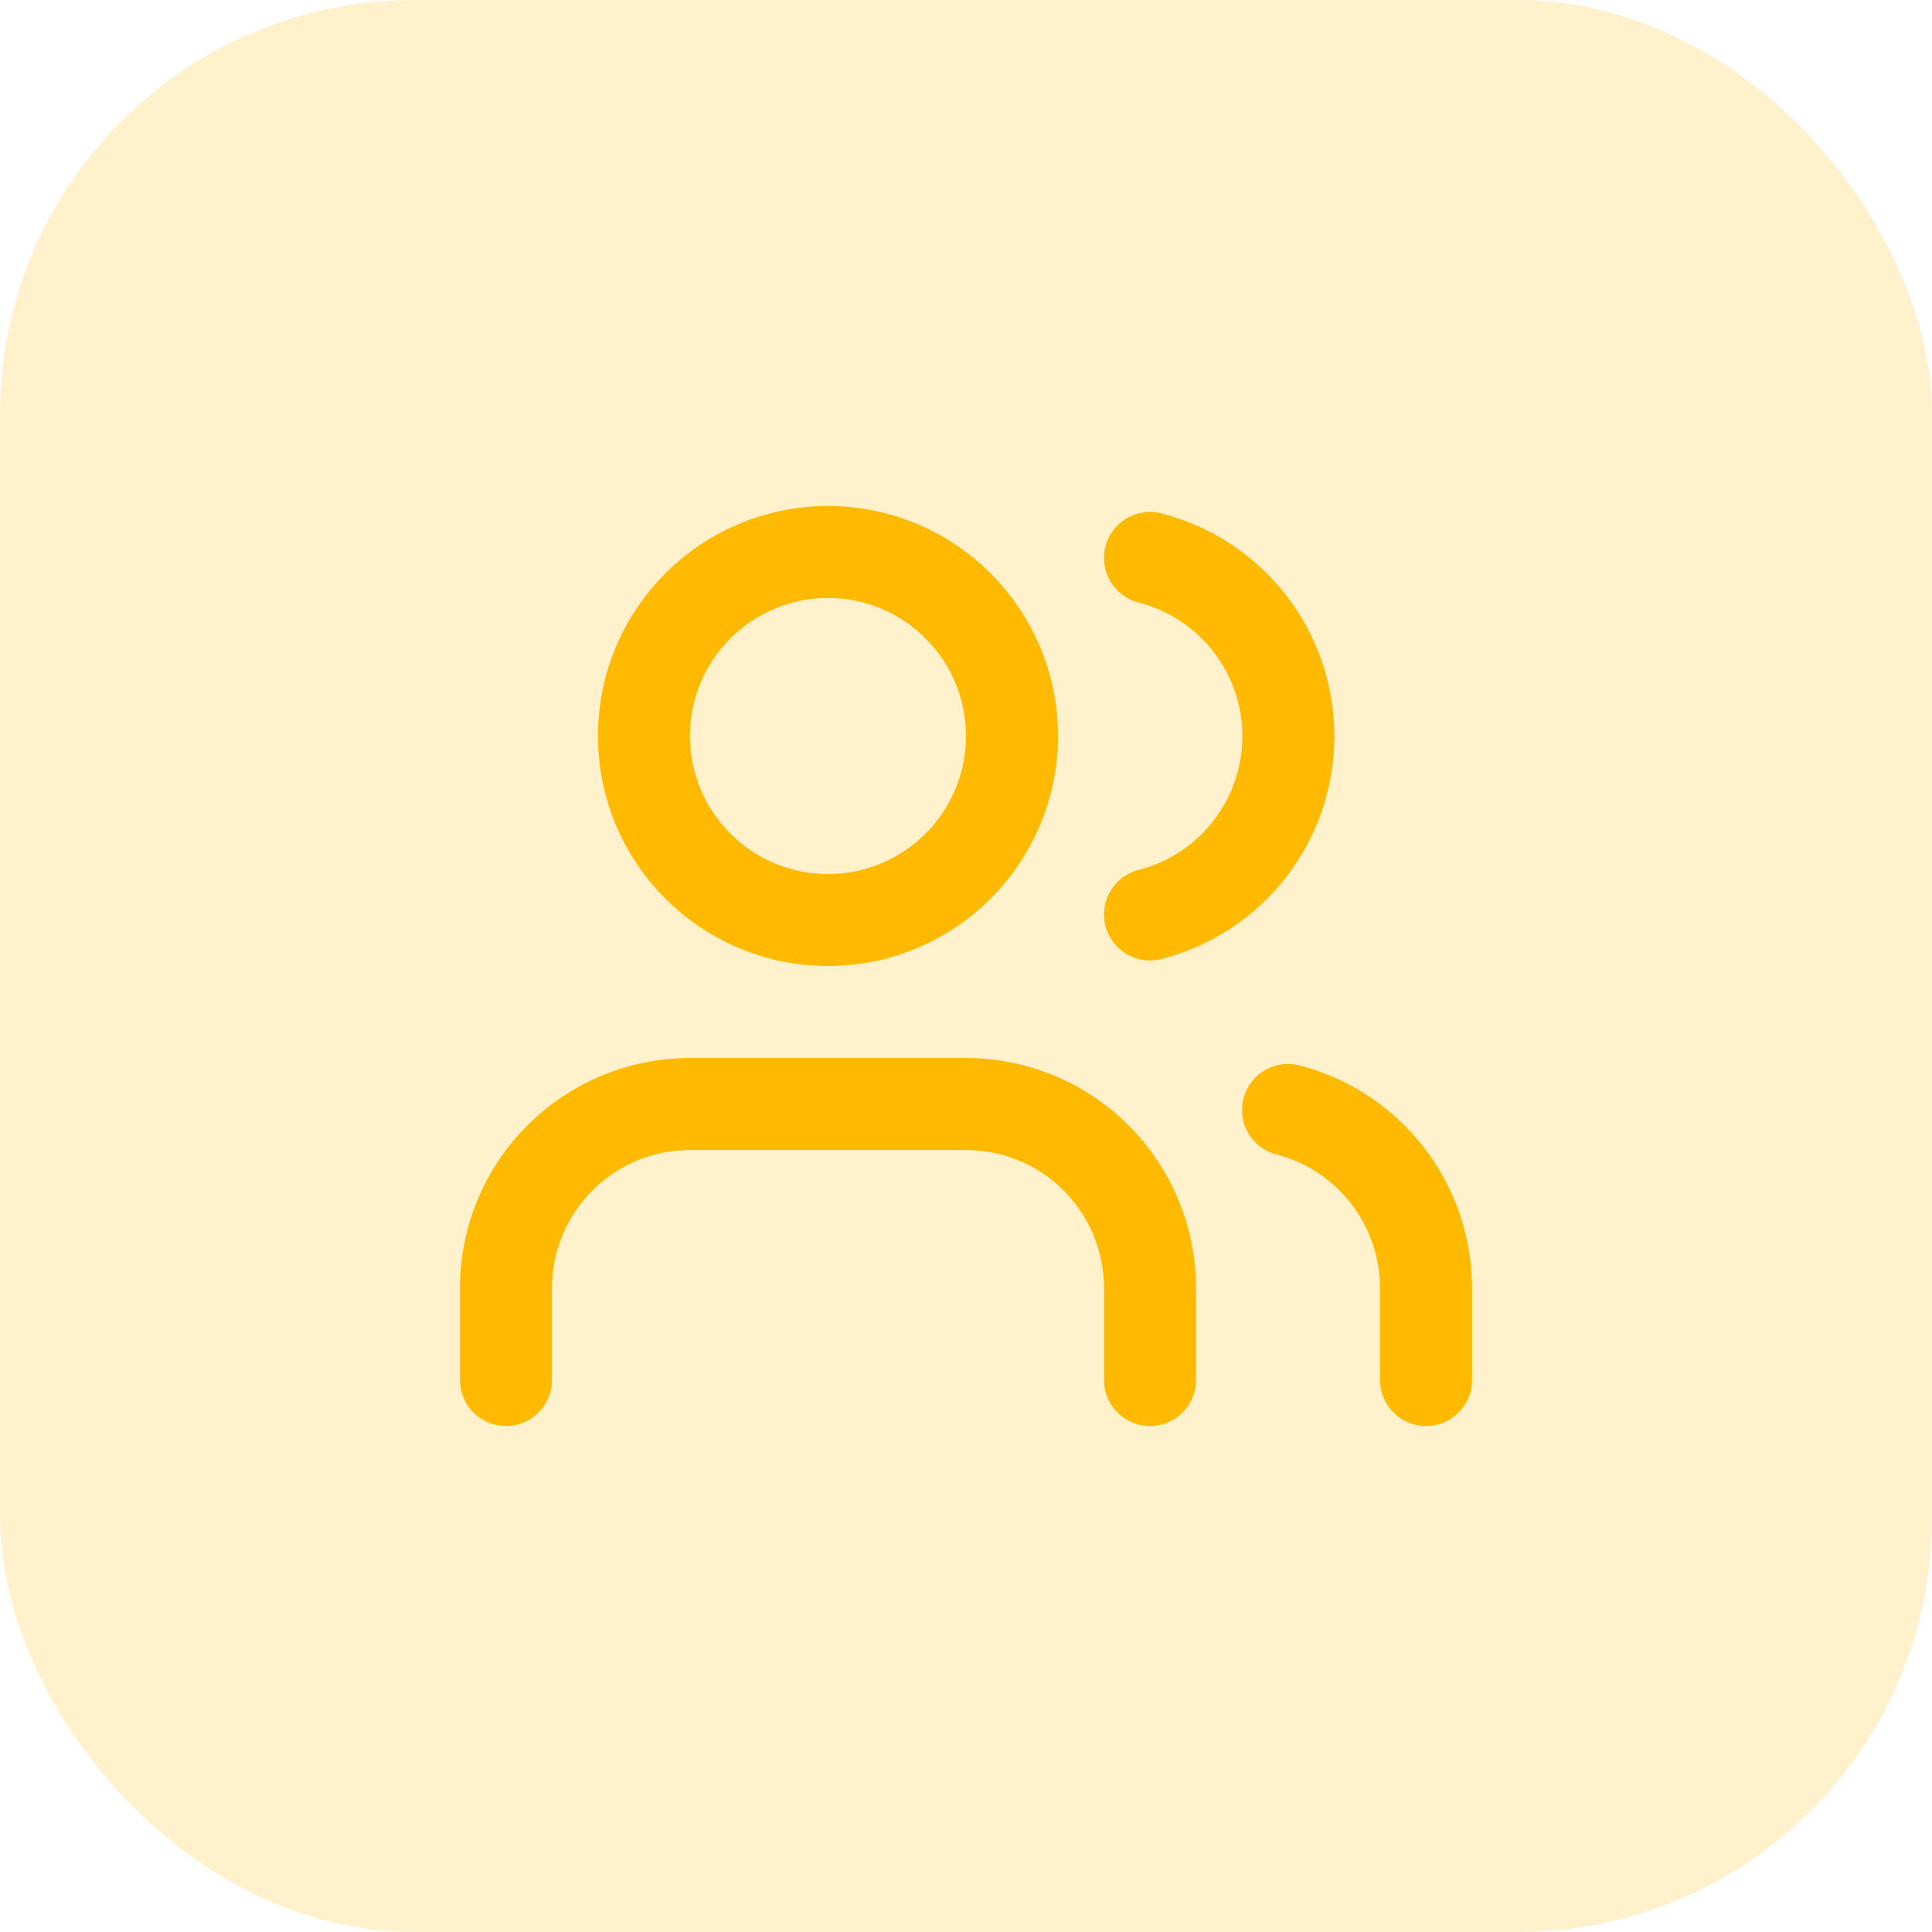
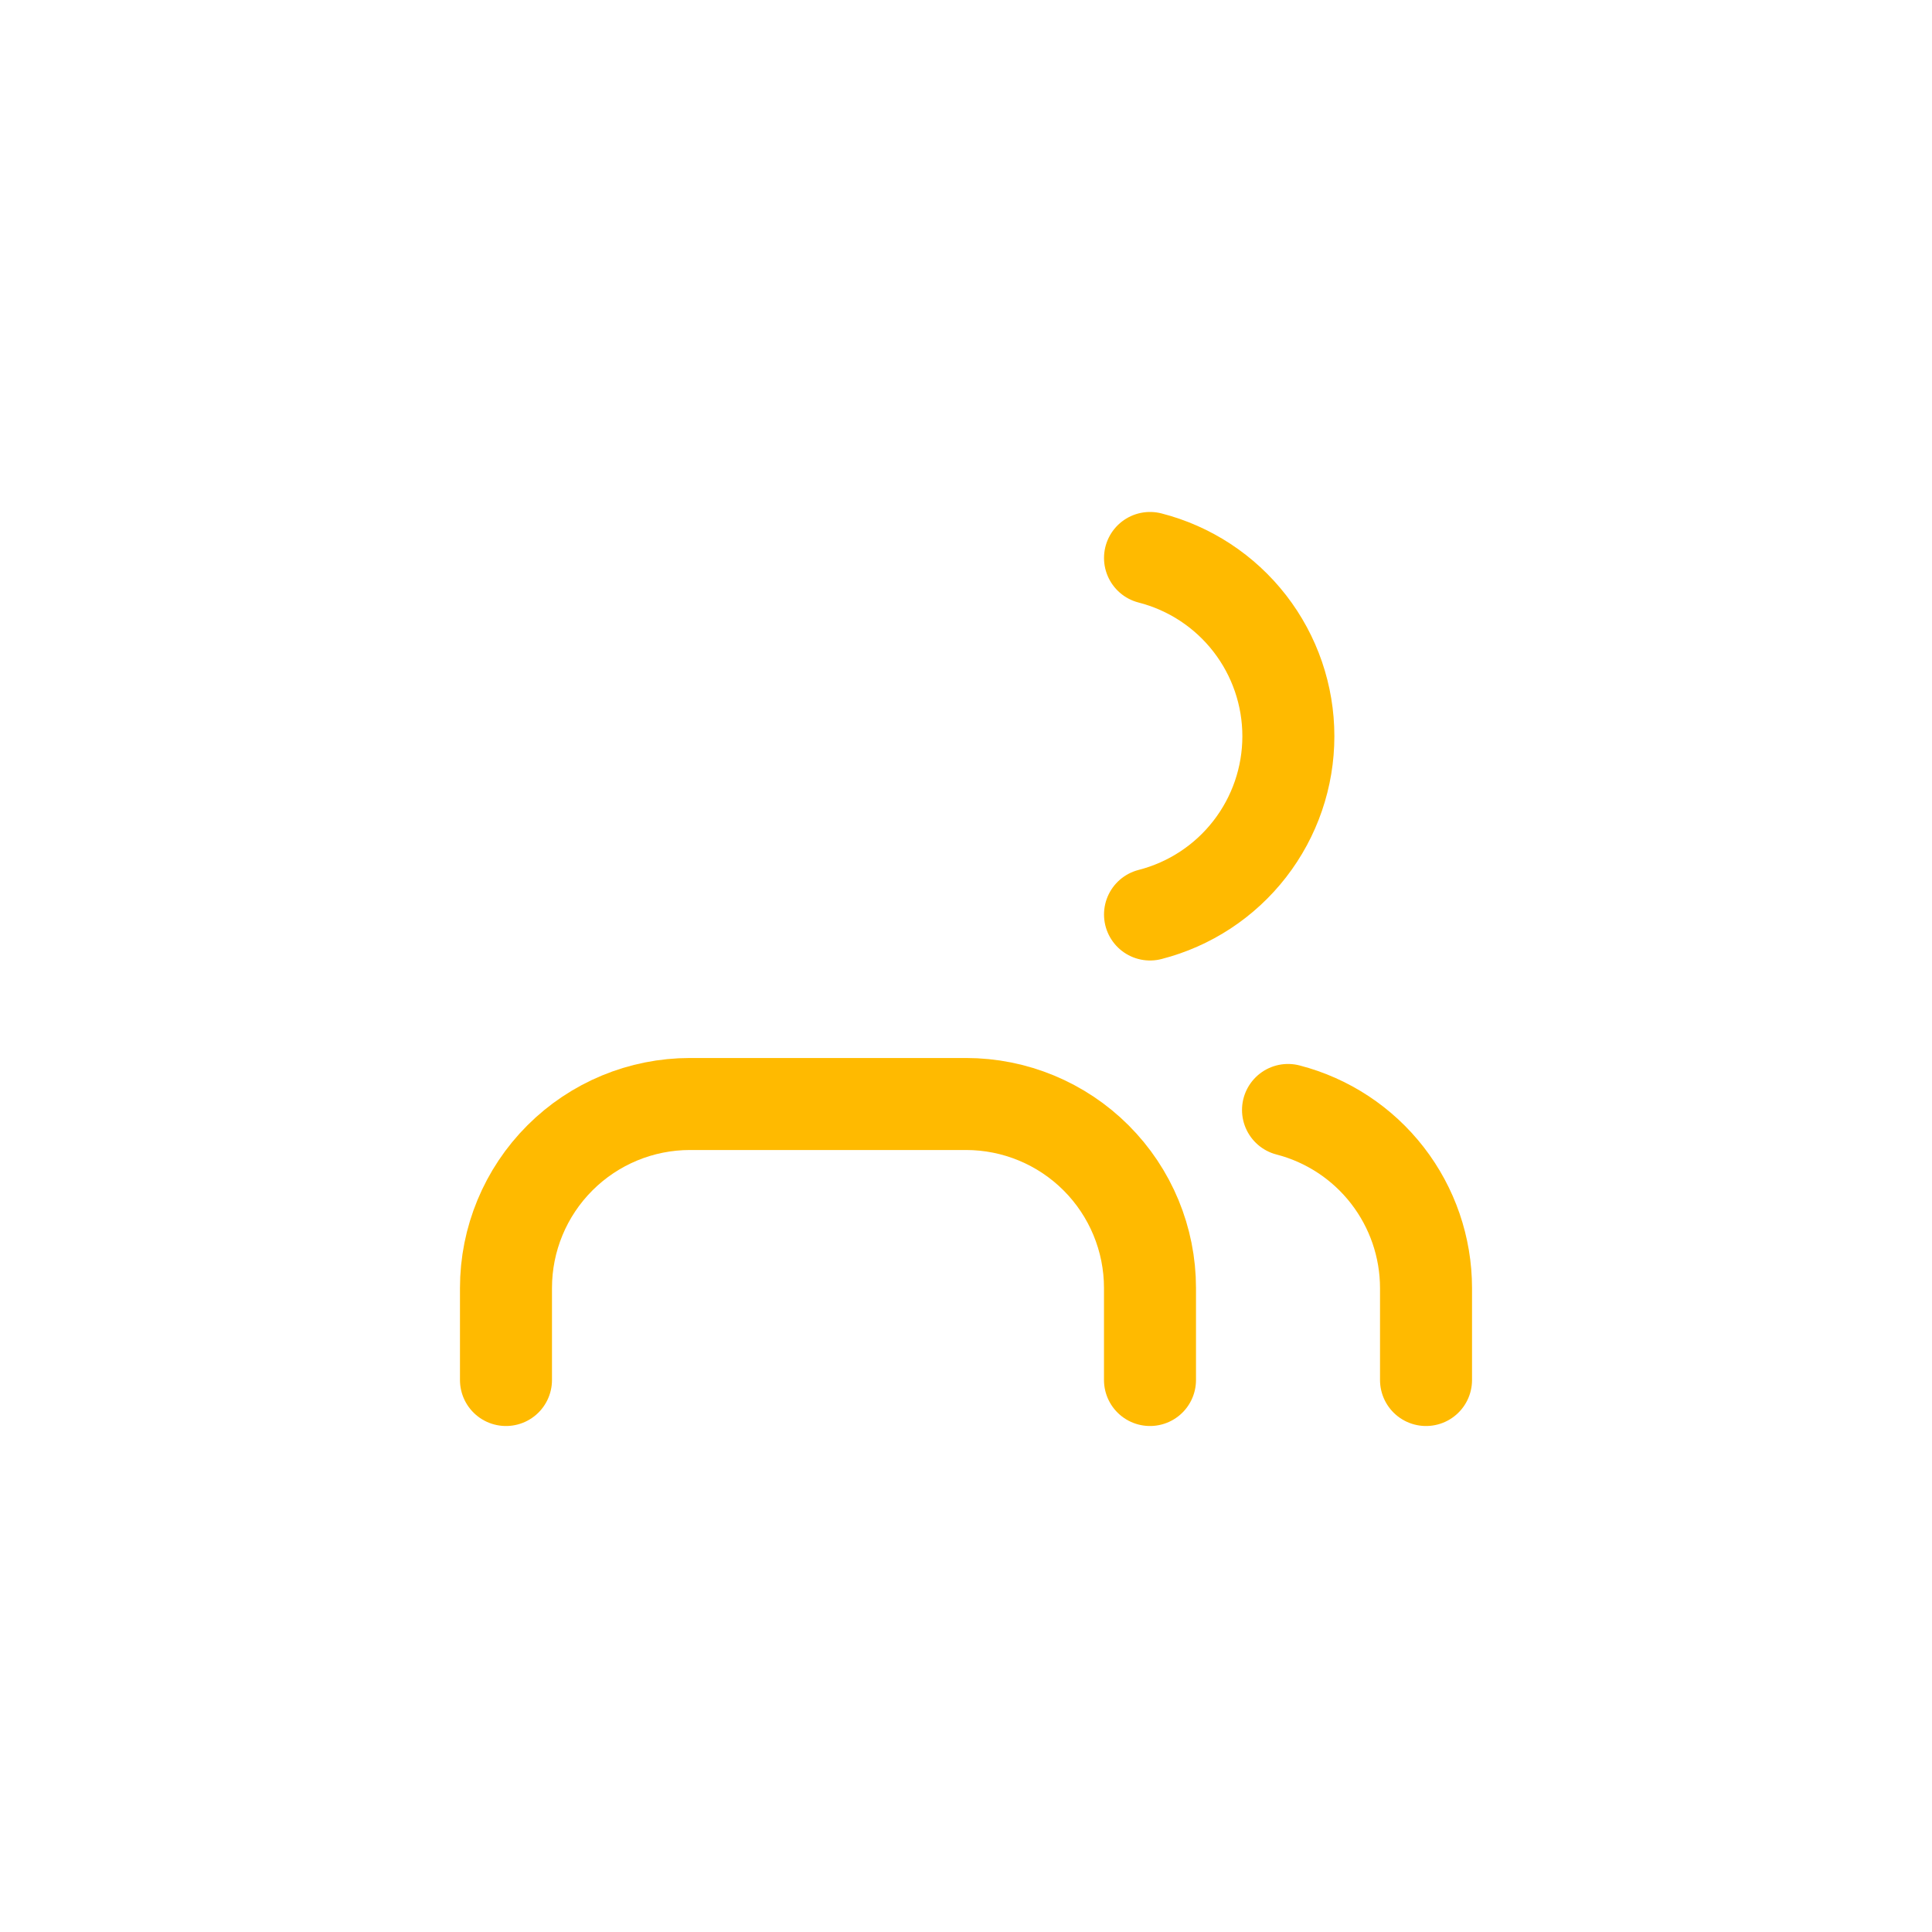
<svg xmlns="http://www.w3.org/2000/svg" width="56" height="56" viewBox="0 0 56 56" fill="none">
-   <rect width="56" height="56" rx="12" fill="#FFBA00" fill-opacity="0.2" />
  <path d="M33.333 40V37.333C33.333 35.919 32.771 34.562 31.771 33.562C30.771 32.562 29.414 32 28 32H20C18.585 32 17.229 32.562 16.229 33.562C15.228 34.562 14.666 35.919 14.666 37.333V40" stroke="#FFBA00" stroke-width="2.667" stroke-linecap="round" stroke-linejoin="round" />
-   <path d="M24 26.667C26.945 26.667 29.333 24.279 29.333 21.333C29.333 18.388 26.945 16 24 16C21.054 16 18.666 18.388 18.666 21.333C18.666 24.279 21.054 26.667 24 26.667Z" stroke="#FFBA00" stroke-width="2.667" stroke-linecap="round" stroke-linejoin="round" />
  <path d="M41.334 40V37.333C41.333 36.152 40.939 35.004 40.215 34.07C39.491 33.136 38.478 32.469 37.334 32.173" stroke="#FFBA00" stroke-width="2.667" stroke-linecap="round" stroke-linejoin="round" />
  <path d="M33.334 16.173C34.481 16.467 35.498 17.134 36.224 18.07C36.95 19.005 37.344 20.156 37.344 21.34C37.344 22.524 36.95 23.675 36.224 24.61C35.498 25.546 34.481 26.213 33.334 26.507" stroke="#FFBA00" stroke-width="2.667" stroke-linecap="round" stroke-linejoin="round" />
</svg>